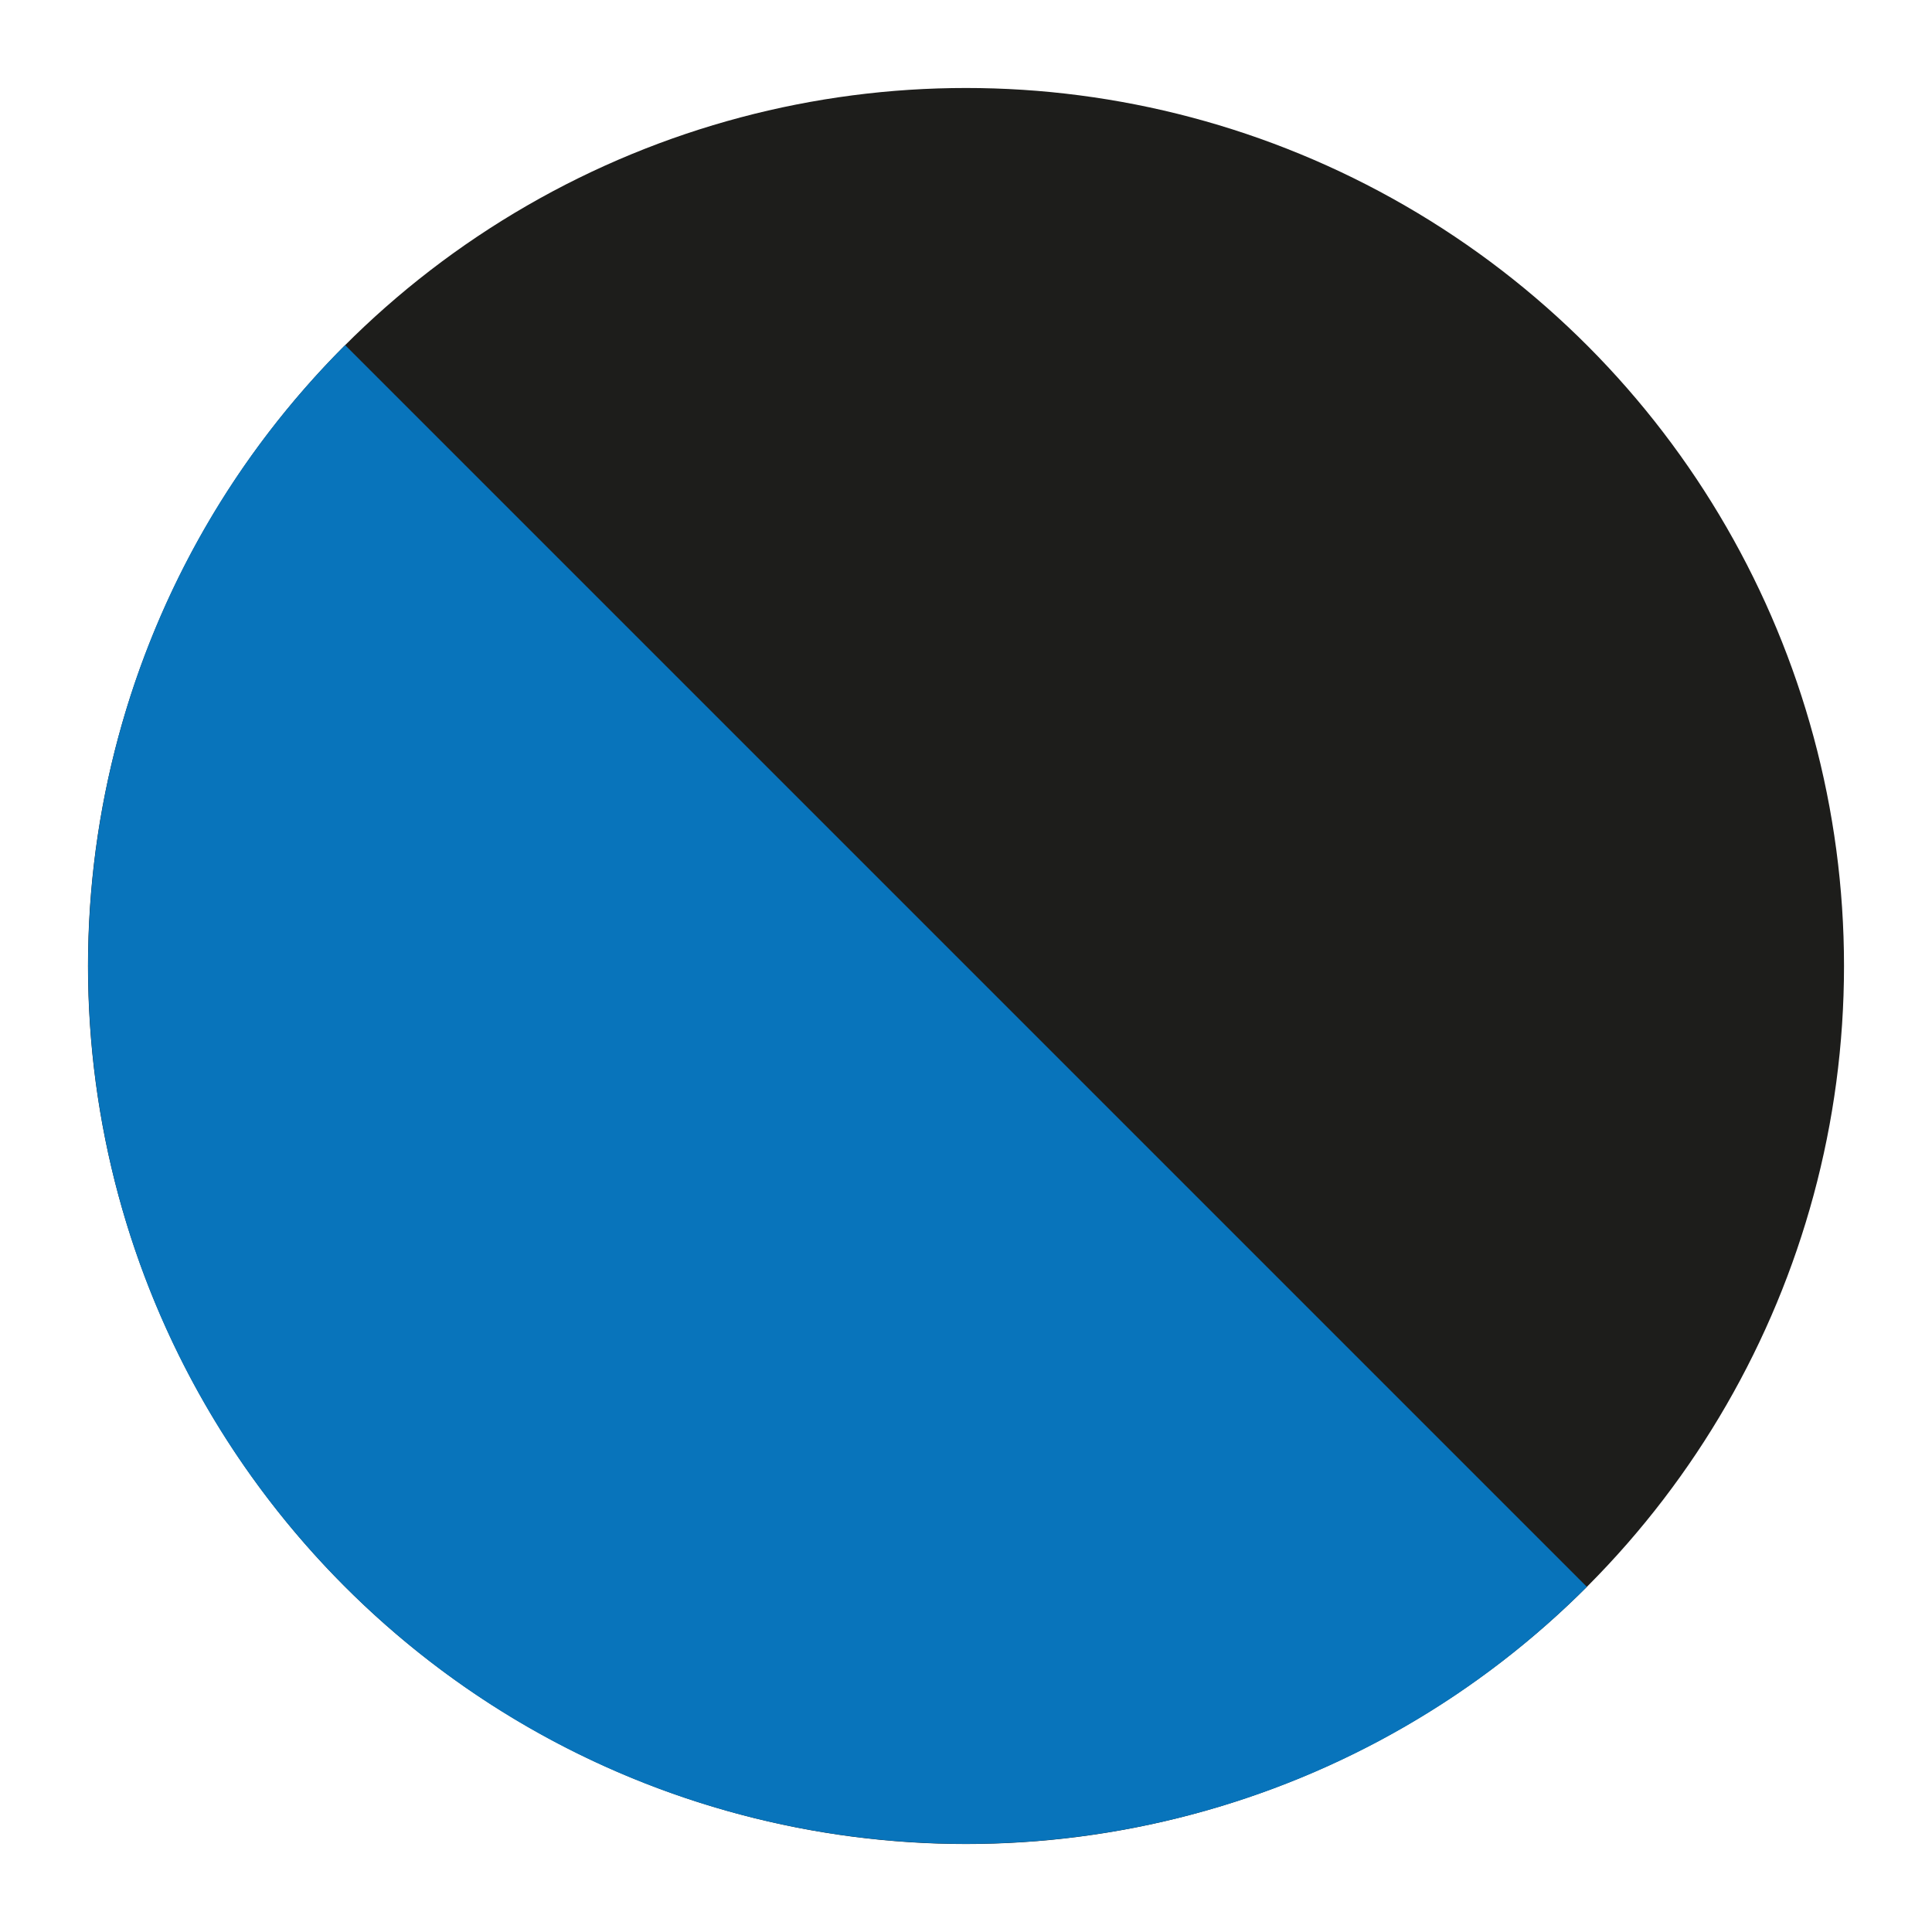
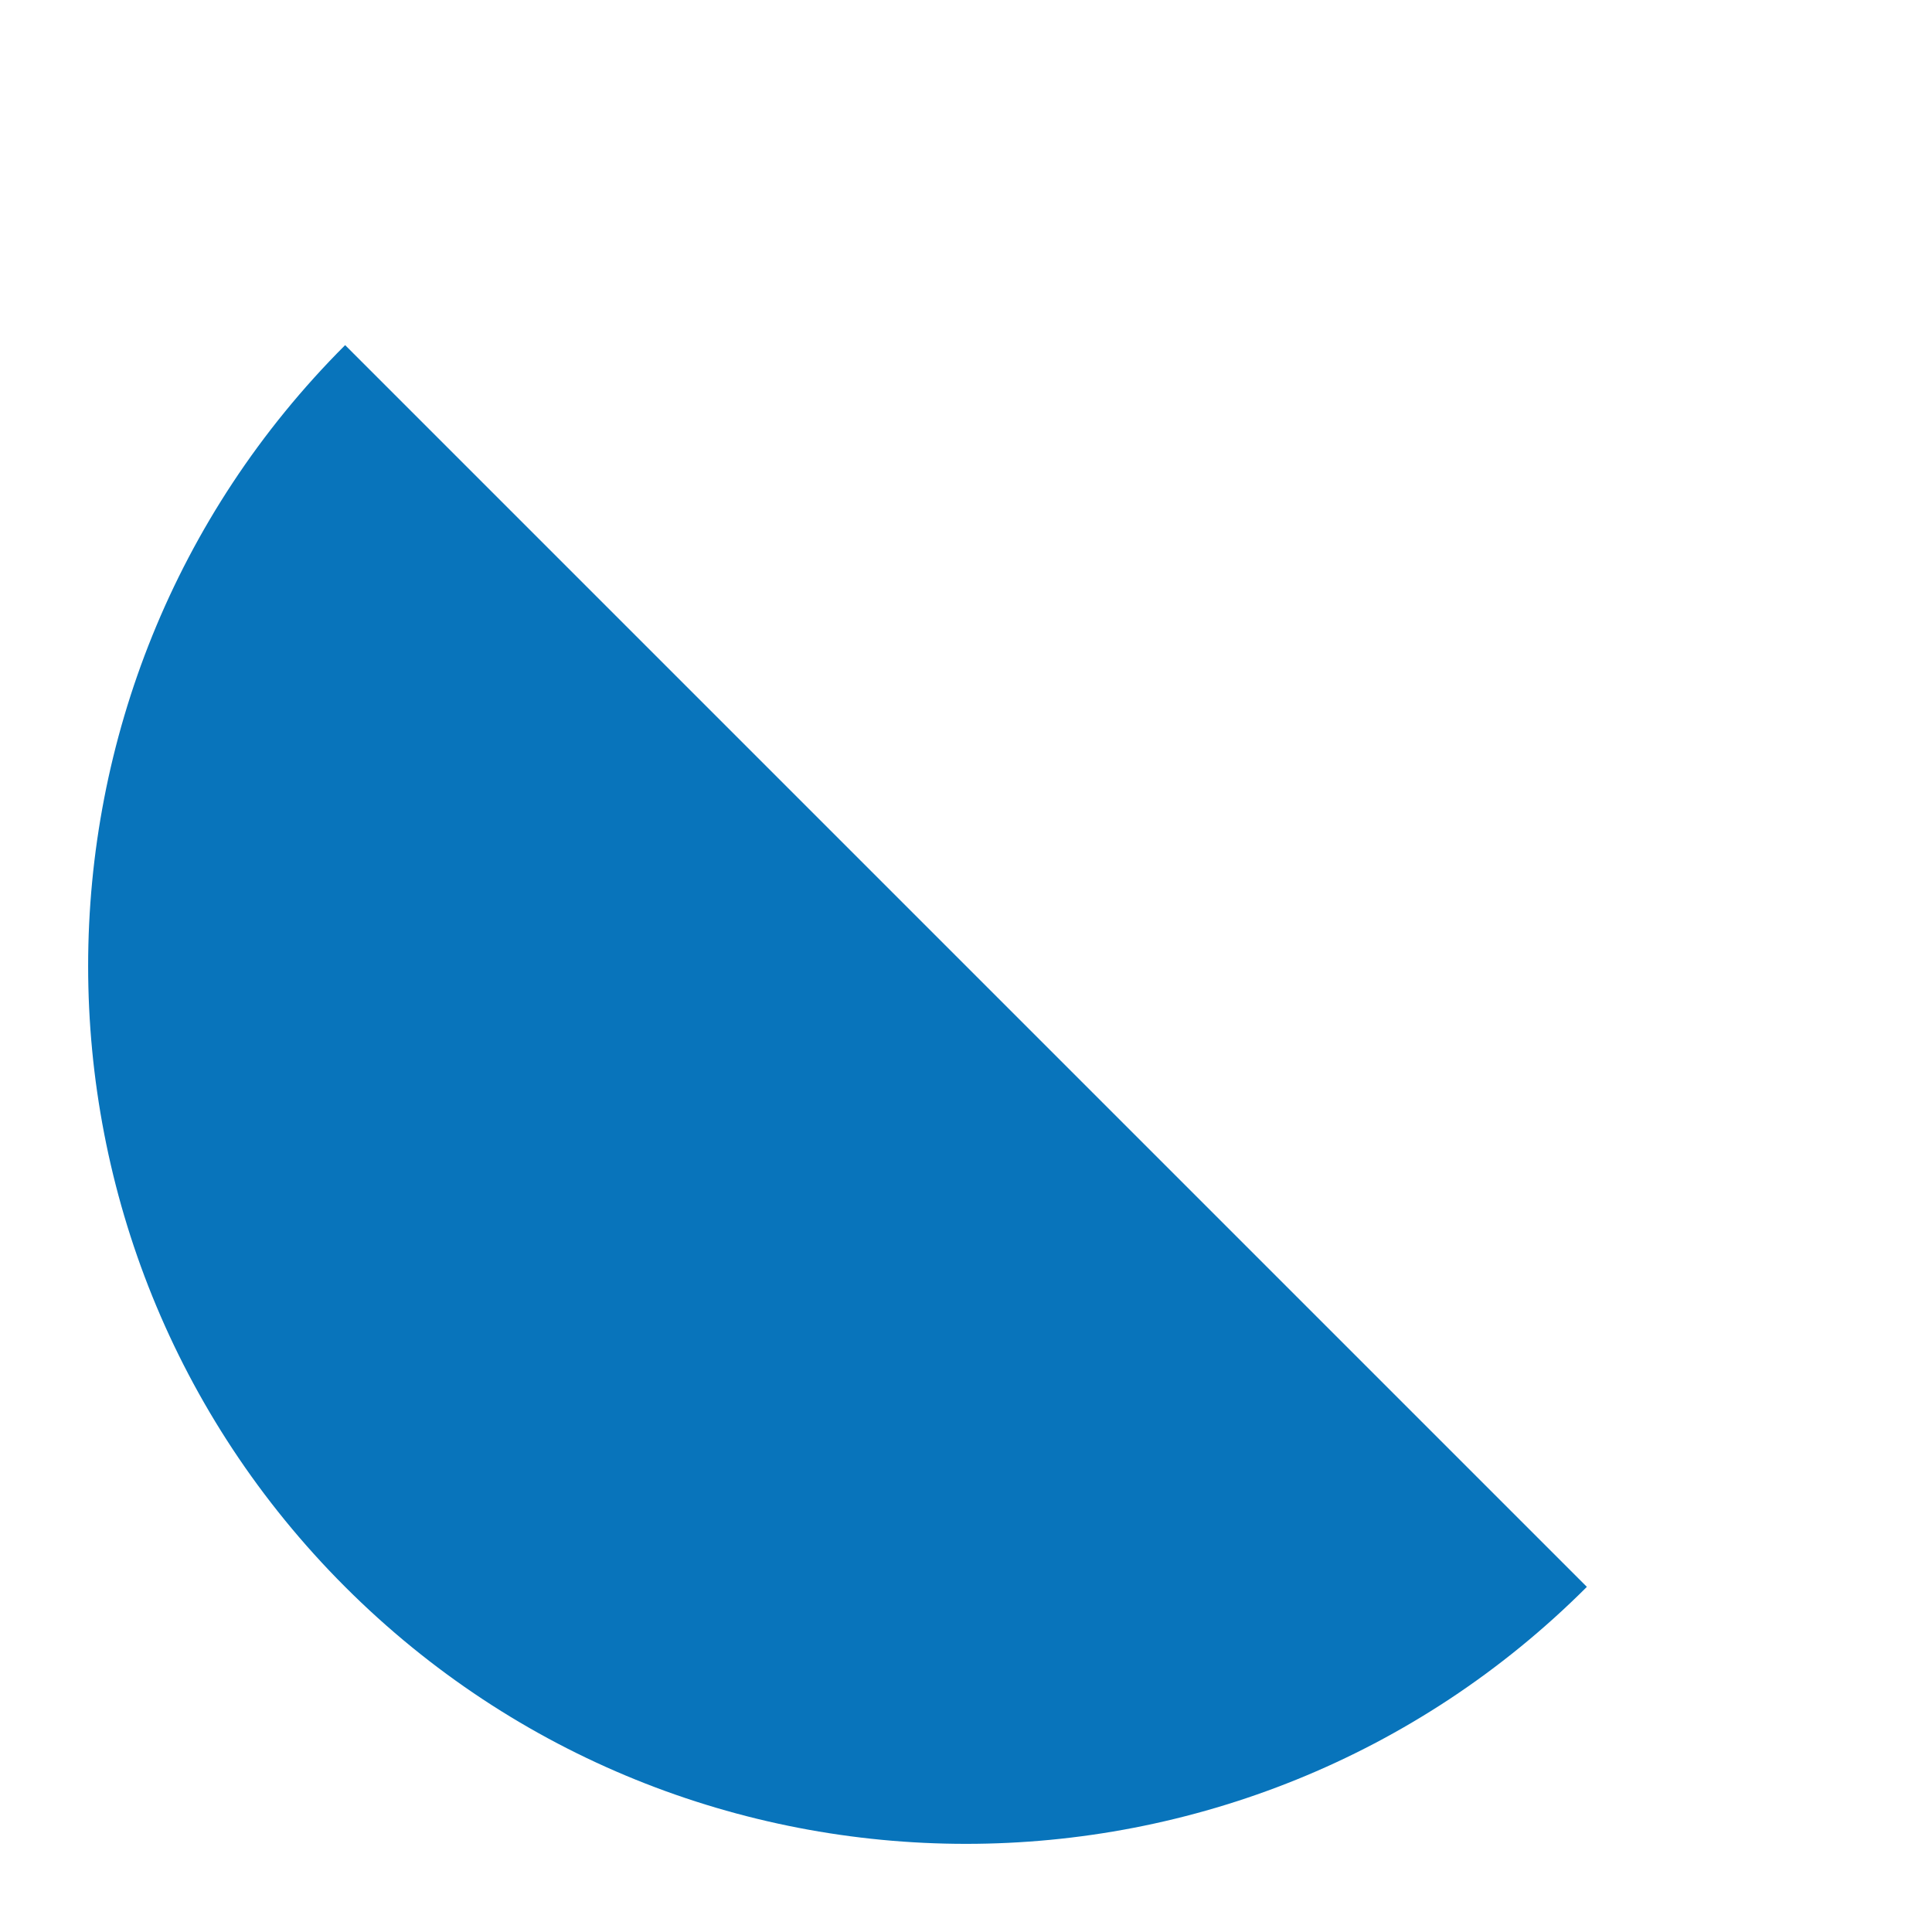
<svg xmlns="http://www.w3.org/2000/svg" id="Calque_1" data-name="Calque 1" viewBox="0 0 31.18 31.18">
  <defs>
    <style>
      .cls-1 {
        fill: #1d1d1b;
      }

      .cls-1, .cls-2 {
        stroke-width: 0px;
      }

      .cls-2 {
        fill: #0874bb;
      }
    </style>
  </defs>
-   <circle class="cls-1" cx="15.59" cy="15.59" r="14.17" />
  <path class="cls-2" d="m25.61,25.61c-5.53,5.53-14.51,5.53-20.04,0s-5.53-14.51,0-20.04" />
</svg>